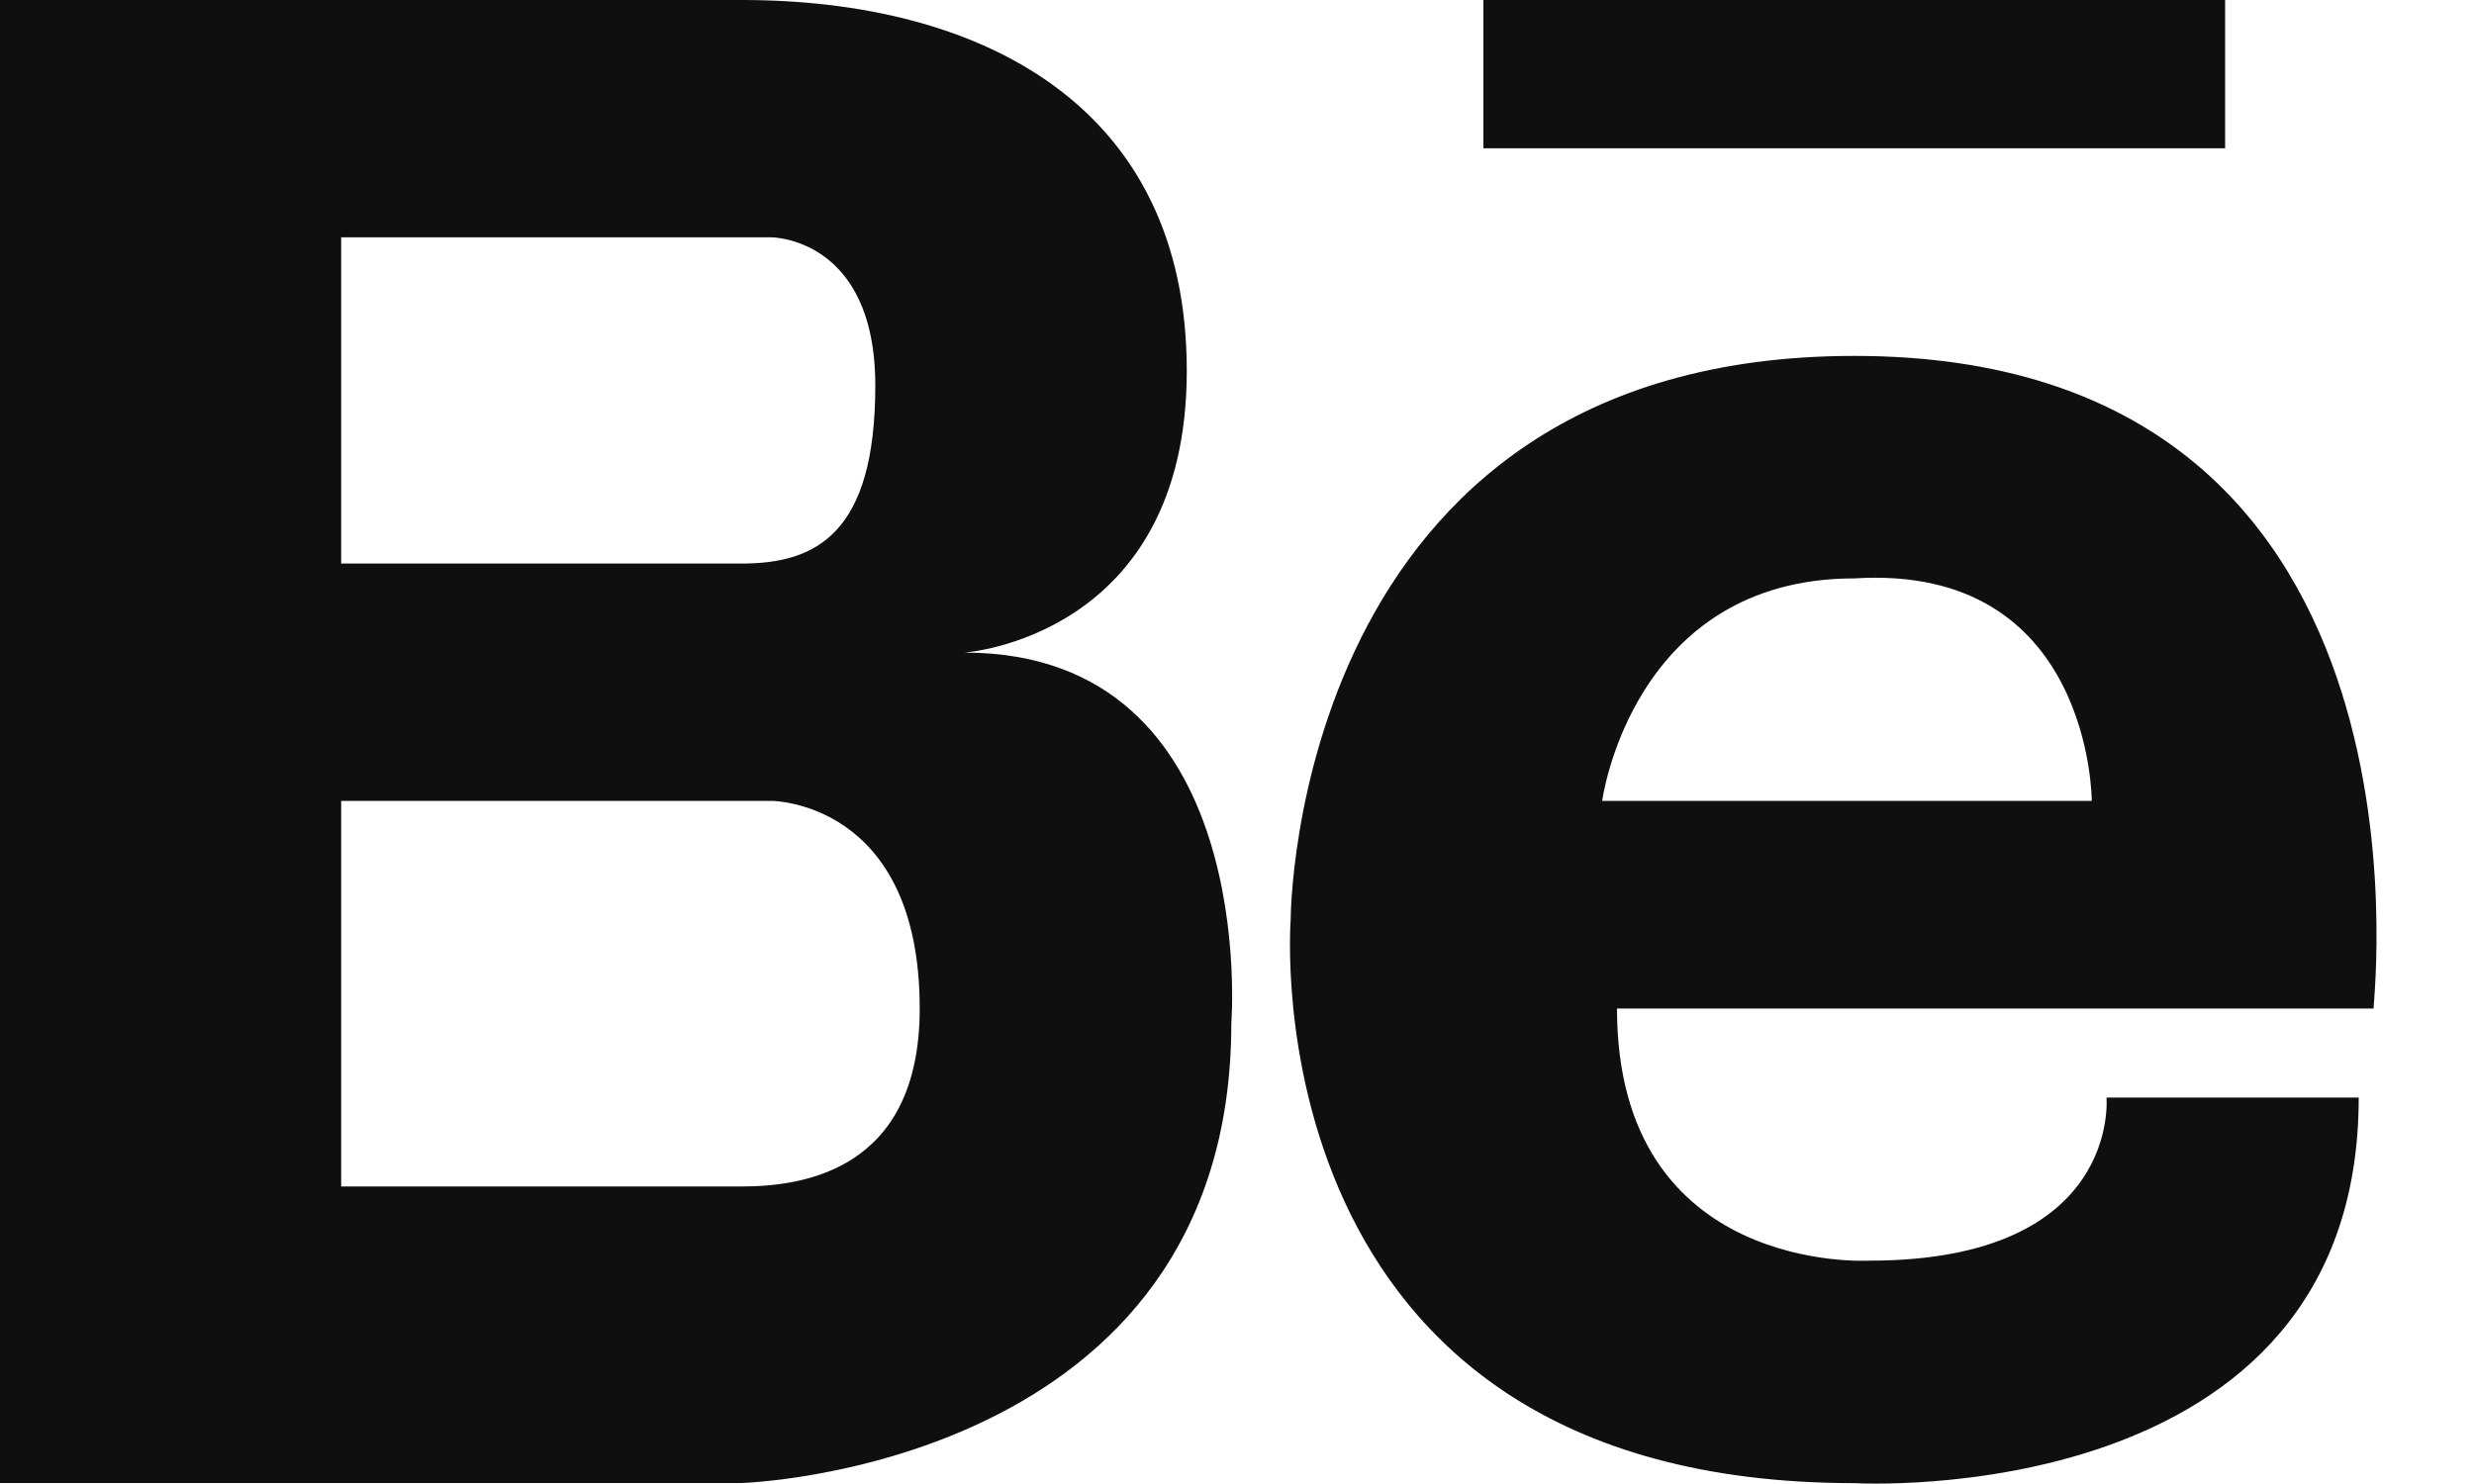
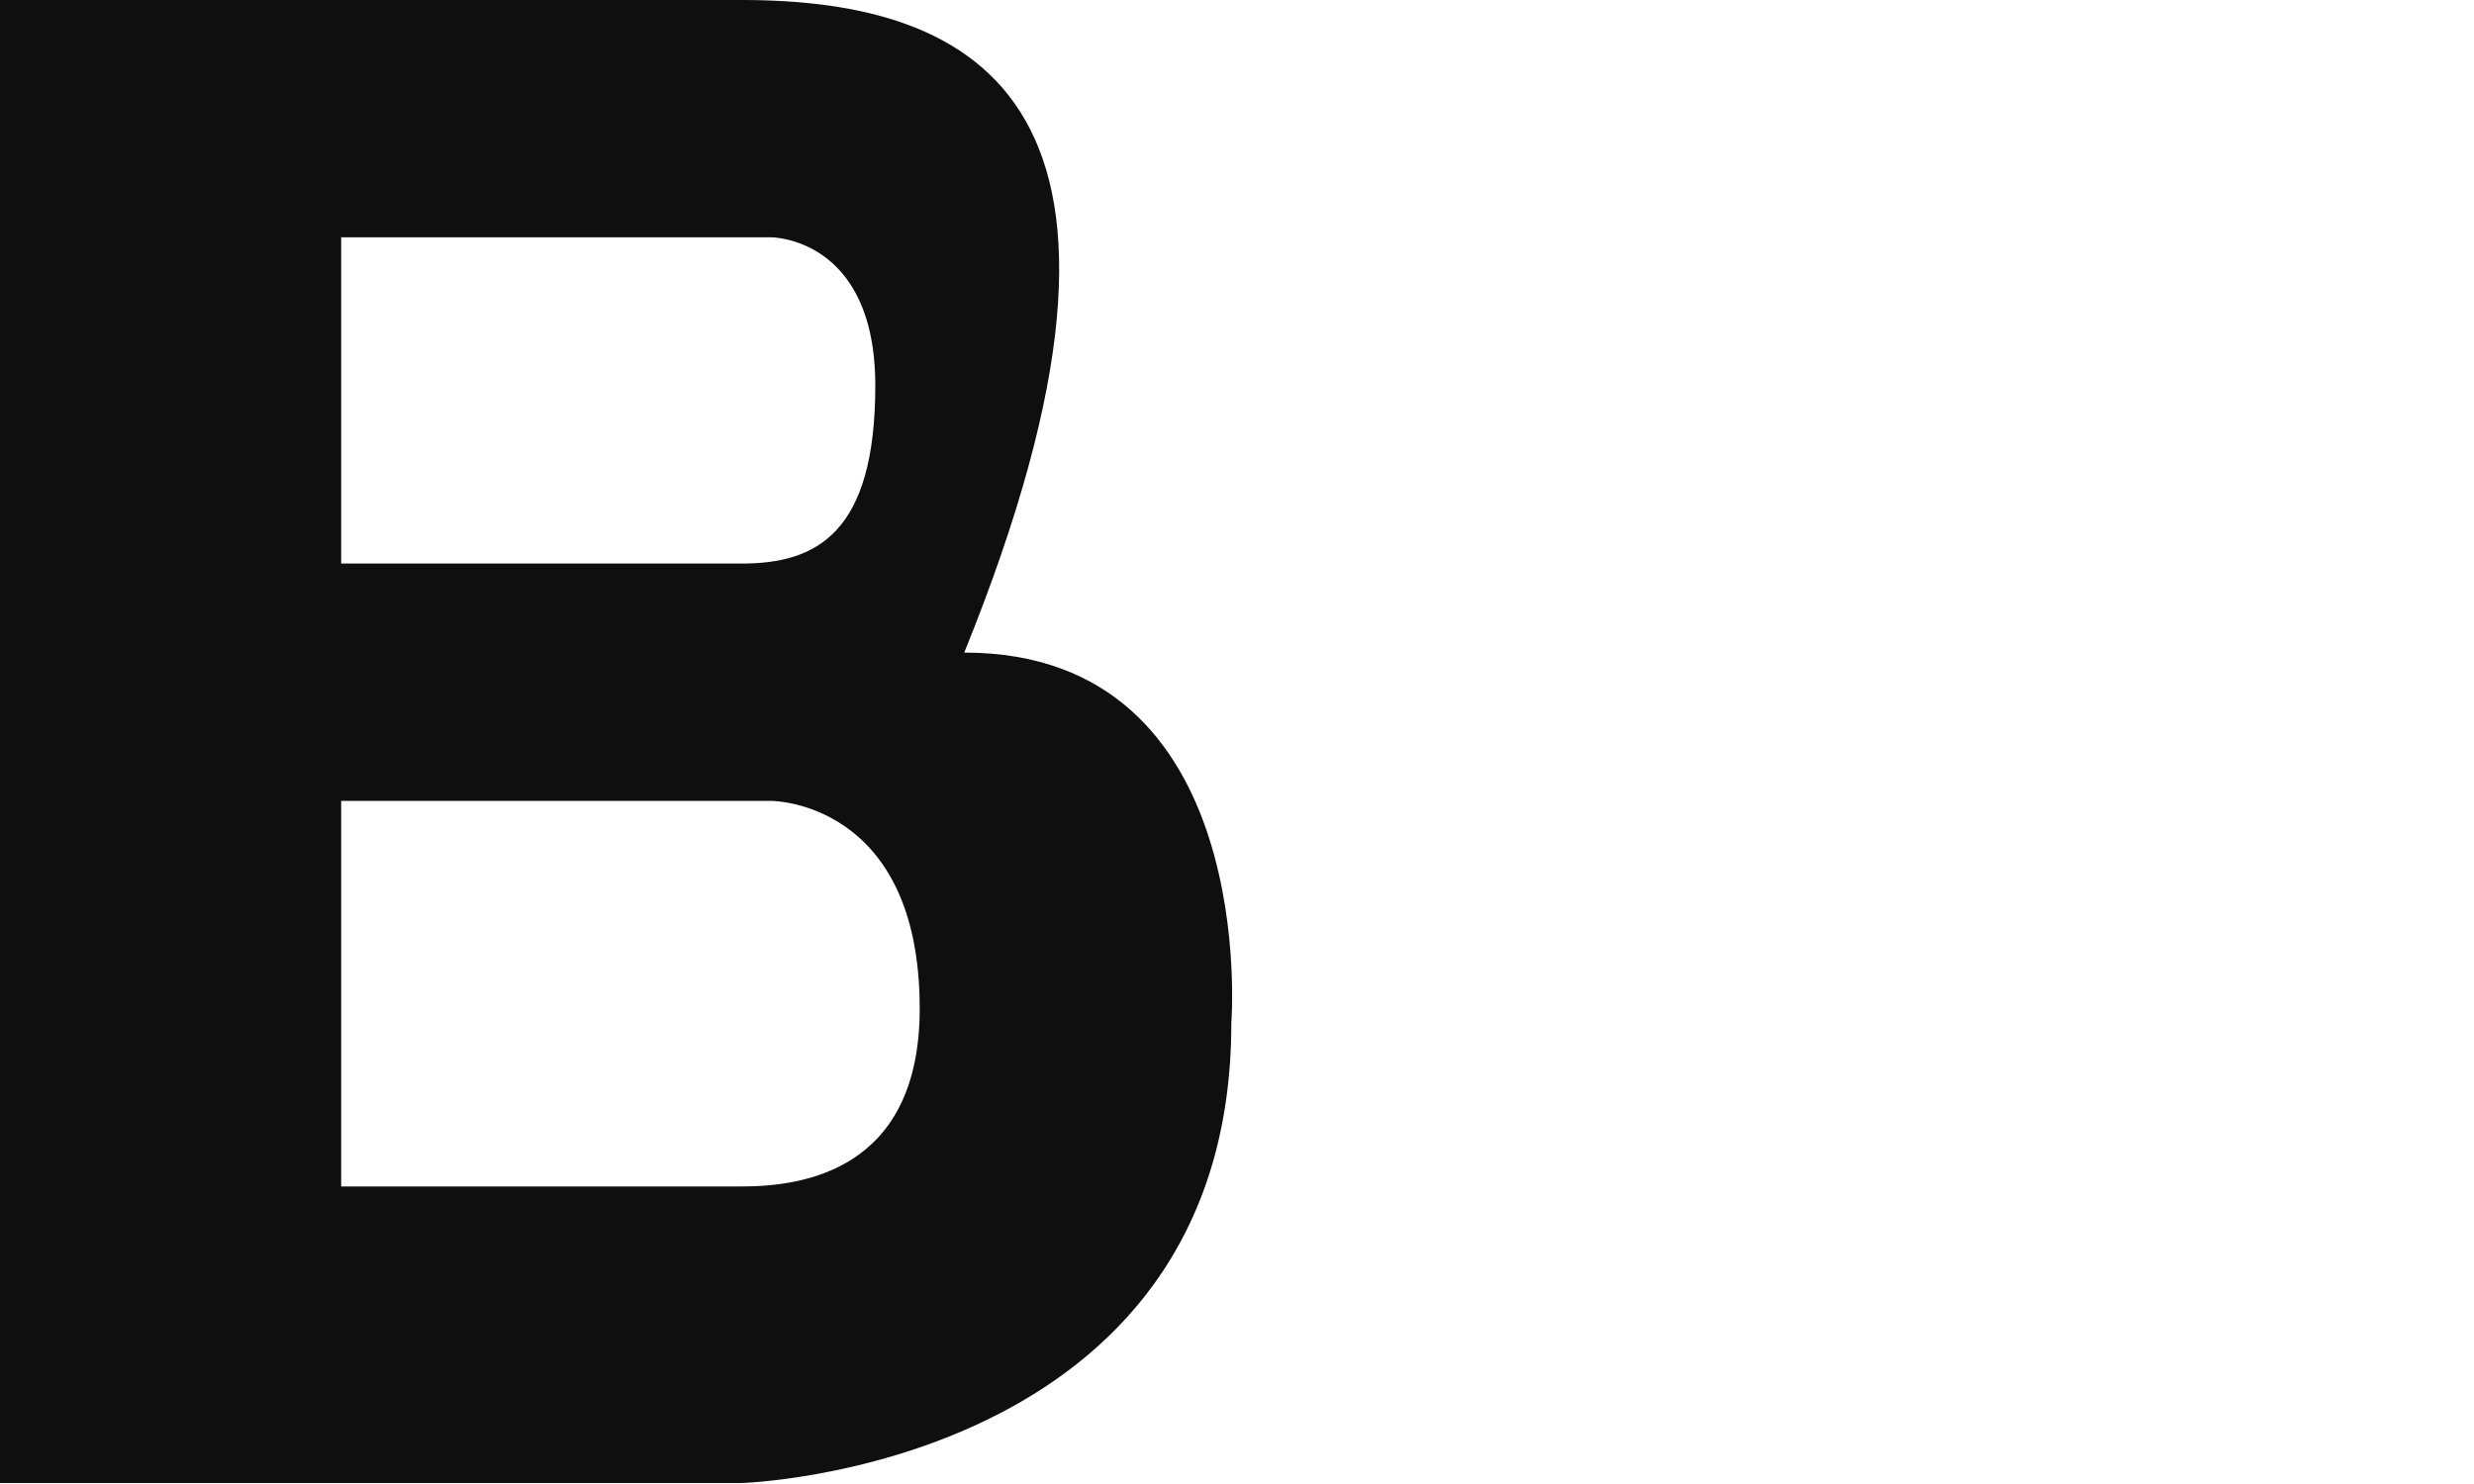
<svg xmlns="http://www.w3.org/2000/svg" width="20" height="12" viewBox="0 0 20 12" fill="none">
-   <path d="M7.795 5.277C7.795 5.277 9.594 5.157 9.594 2.998C9.594 0.839 7.915 0 5.996 0H0V11.992H5.996C5.996 11.992 9.954 11.873 9.954 8.275C9.954 8.275 10.194 5.277 7.795 5.277ZM2.758 1.919H5.756H6.236C6.236 1.919 7.076 1.919 7.076 3.118C7.076 4.317 6.596 4.557 5.996 4.557H2.758V1.919ZM5.996 9.594H2.758V6.476H6.236C6.236 6.476 7.435 6.476 7.435 8.155C7.435 9.474 6.476 9.594 5.996 9.594Z" fill="#0F0F0F" />
-   <path d="M14.991 2.878C10.434 2.878 10.434 7.436 10.434 7.436C10.434 7.436 10.074 11.993 14.991 11.993C14.991 11.993 19.068 12.233 19.068 8.875H17.029C17.029 8.875 17.149 10.194 15.111 10.194C15.111 10.194 13.072 10.314 13.072 8.155H19.188C19.188 8.035 19.788 2.878 14.991 2.878ZM16.91 6.476H12.952C12.952 6.476 13.192 4.677 14.991 4.677C16.91 4.557 16.91 6.476 16.91 6.476Z" fill="#0F0F0F" />
-   <path d="M17.988 0H11.992V1.199H17.988V0Z" fill="#0F0F0F" />
+   <path d="M7.795 5.277C9.594 0.839 7.915 0 5.996 0H0V11.992H5.996C5.996 11.992 9.954 11.873 9.954 8.275C9.954 8.275 10.194 5.277 7.795 5.277ZM2.758 1.919H5.756H6.236C6.236 1.919 7.076 1.919 7.076 3.118C7.076 4.317 6.596 4.557 5.996 4.557H2.758V1.919ZM5.996 9.594H2.758V6.476H6.236C6.236 6.476 7.435 6.476 7.435 8.155C7.435 9.474 6.476 9.594 5.996 9.594Z" fill="#0F0F0F" />
</svg>